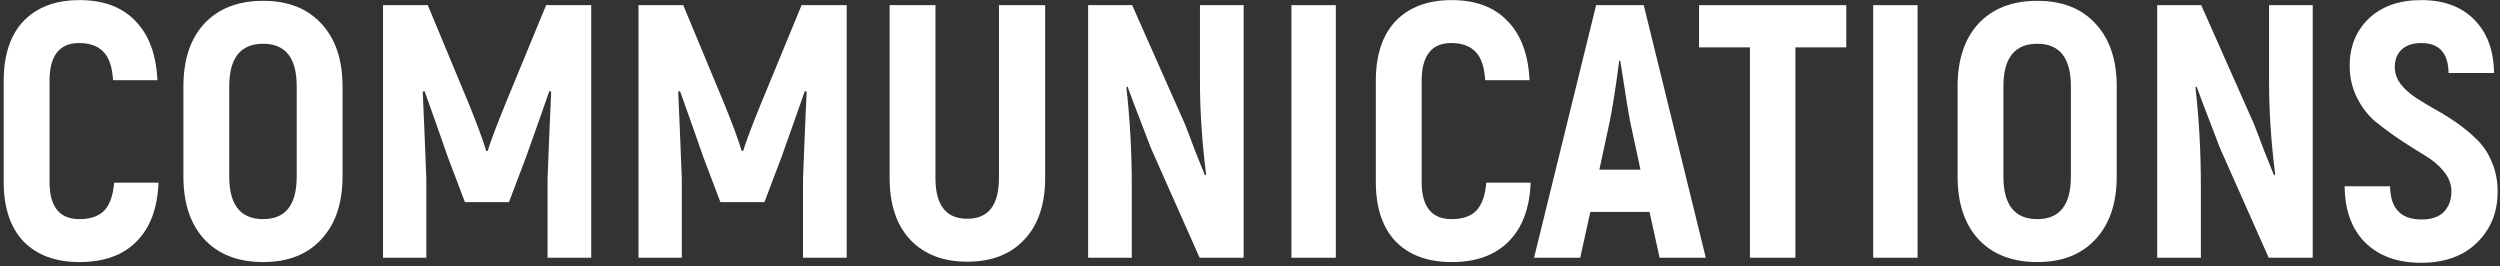
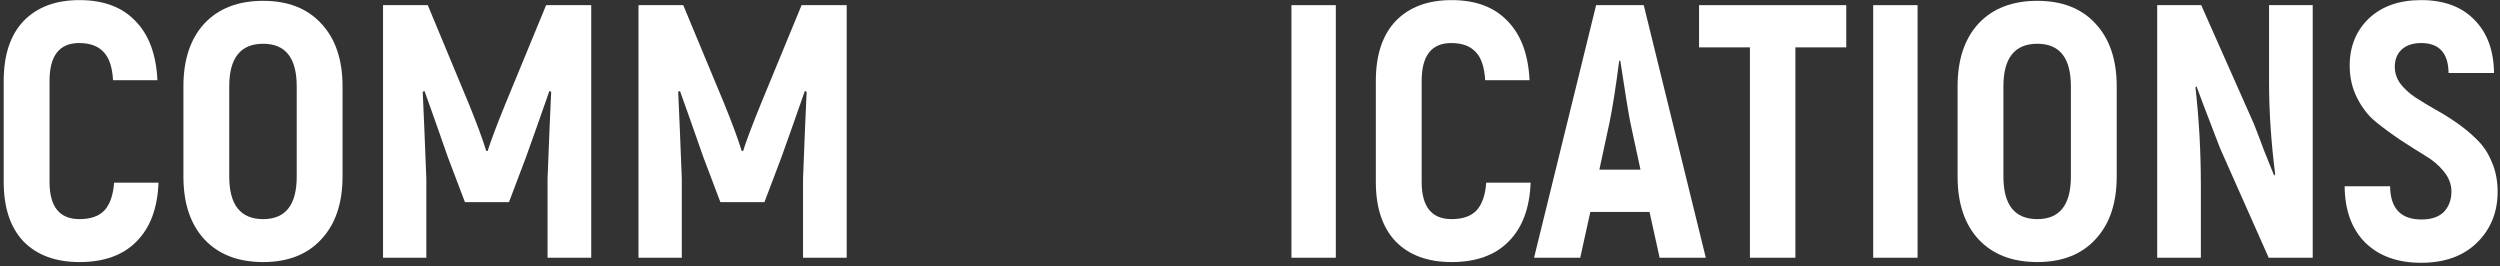
<svg xmlns="http://www.w3.org/2000/svg" width="582" height="62" viewBox="0 0 582 62" fill="none">
  <rect x="0" y="0" width="582" height="62" fill="#333333" stroke="none" />
  <path d="M18.504 61.008C12.96 61.008 8.62 59.412 5.484 56.22C2.404 52.972 0.864 48.352 0.864 42.36V18.84C0.864 12.792 2.404 8.144 5.484 4.896C8.62 1.648 12.96 0.024 18.504 0.024C24.104 0.024 28.444 1.648 31.524 4.896C34.66 8.088 36.368 12.68 36.648 18.672H26.316C26.148 15.648 25.42 13.464 24.132 12.12C22.844 10.72 20.94 10.02 18.42 10.02C13.828 10.02 11.532 12.96 11.532 18.84V42.36C11.532 48.128 13.856 51.012 18.504 51.012C21.08 51.012 23.012 50.34 24.3 48.996C25.588 47.596 26.344 45.44 26.568 42.528H36.9C36.676 48.464 34.968 53.028 31.776 56.22C28.64 59.412 24.216 61.008 18.504 61.008Z" fill="white" />
  <path d="M61.264 61.008C55.44 61.008 50.876 59.244 47.572 55.716C44.324 52.188 42.7 47.316 42.7 41.1V20.1C42.7 13.884 44.324 9.012 47.572 5.484C50.876 1.956 55.44 0.192 61.264 0.192C67.032 0.192 71.54 1.956 74.788 5.484C78.092 9.012 79.744 13.884 79.744 20.1V41.1C79.744 47.316 78.092 52.188 74.788 55.716C71.54 59.244 67.032 61.008 61.264 61.008ZM61.264 51.012C66.472 51.012 69.076 47.708 69.076 41.1V20.1C69.076 13.492 66.472 10.188 61.264 10.188C56 10.188 53.368 13.492 53.368 20.1V41.1C53.368 47.708 56 51.012 61.264 51.012Z" fill="white" />
  <path d="M127.137 1.2H137.637V60H127.473V41.604C127.809 32.812 128.089 26.064 128.313 21.36L127.893 21.192C127.277 22.928 126.353 25.56 125.121 29.088C123.889 32.56 122.993 35.08 122.433 36.648L118.485 47.064H108.237L104.289 36.648C101.825 29.592 100.005 24.44 98.829 21.192L98.409 21.36C98.633 26.064 98.913 32.812 99.249 41.604V60H89.169V1.2H99.585L109.161 24.216C111.009 28.752 112.353 32.392 113.193 35.136H113.529C114.201 32.952 115.573 29.312 117.645 24.216L127.137 1.2Z" fill="white" />
  <path d="M186.61 1.2H197.11V60H186.946V41.604C187.282 32.812 187.562 26.064 187.786 21.36L187.366 21.192C186.75 22.928 185.826 25.56 184.594 29.088C183.362 32.56 182.466 35.08 181.906 36.648L177.958 47.064H167.71L163.762 36.648C161.298 29.592 159.478 24.44 158.302 21.192L157.882 21.36C158.106 26.064 158.386 32.812 158.722 41.604V60H148.642V1.2H159.058L168.634 24.216C170.482 28.752 171.826 32.392 172.666 35.136H173.002C173.674 32.952 175.046 29.312 177.118 24.216L186.61 1.2Z" fill="white" />
-   <path d="M225.166 60.924C219.566 60.924 215.142 59.216 211.894 55.8C208.702 52.384 207.106 47.596 207.106 41.436V1.2H217.774V41.436C217.774 47.764 220.238 50.928 225.166 50.928C230.094 50.928 232.558 47.764 232.558 41.436V1.2H243.31V41.436C243.31 47.596 241.686 52.384 238.438 55.8C235.246 59.216 230.822 60.924 225.166 60.924Z" fill="white" />
-   <path d="M279.354 1.2H289.518V60H279.27L267.93 34.464C264.626 25.896 262.806 21.108 262.47 20.1L262.218 20.352C263.058 27.744 263.478 35.332 263.478 43.116V60H253.314V1.2H263.562L275.826 28.836C276.386 30.236 277.198 32.364 278.262 35.22C279.382 38.02 280.138 39.896 280.53 40.848L280.782 40.596C279.83 33.092 279.354 25.924 279.354 19.092V1.2Z" fill="white" />
  <path d="M300.646 1.2H310.978V60H300.646V1.2Z" fill="white" />
  <path d="M337.934 61.008C332.39 61.008 328.05 59.412 324.914 56.22C321.834 52.972 320.294 48.352 320.294 42.36V18.84C320.294 12.792 321.834 8.144 324.914 4.896C328.05 1.648 332.39 0.024 337.934 0.024C343.534 0.024 347.874 1.648 350.954 4.896C354.09 8.088 355.798 12.68 356.078 18.672H345.746C345.578 15.648 344.85 13.464 343.562 12.12C342.274 10.72 340.37 10.02 337.85 10.02C333.258 10.02 330.962 12.96 330.962 18.84V42.36C330.962 48.128 333.286 51.012 337.934 51.012C340.51 51.012 342.442 50.34 343.73 48.996C345.018 47.596 345.774 45.44 345.998 42.528H356.33C356.106 48.464 354.398 53.028 351.206 56.22C348.07 59.412 343.646 61.008 337.934 61.008Z" fill="white" />
  <path d="M386.359 60L384.007 49.332H370.231L367.879 60H357.127L371.575 1.2H382.663L397.111 60H386.359ZM372.331 39.504H381.907L379.555 28.584C379.107 26.344 378.323 21.528 377.203 14.136H376.951C376.167 20.24 375.411 25.056 374.683 28.584L372.331 39.504Z" fill="white" />
  <path d="M429.811 1.2V11.028H417.967V60H407.383V11.028H395.539V1.2H429.811Z" fill="white" />
  <path d="M436.079 1.2H446.411V60H436.079V1.2Z" fill="white" />
  <path d="M474.291 61.008C468.467 61.008 463.903 59.244 460.599 55.716C457.351 52.188 455.727 47.316 455.727 41.1V20.1C455.727 13.884 457.351 9.012 460.599 5.484C463.903 1.956 468.467 0.192 474.291 0.192C480.059 0.192 484.567 1.956 487.815 5.484C491.119 9.012 492.771 13.884 492.771 20.1V41.1C492.771 47.316 491.119 52.188 487.815 55.716C484.567 59.244 480.059 61.008 474.291 61.008ZM474.291 51.012C479.499 51.012 482.103 47.708 482.103 41.1V20.1C482.103 13.492 479.499 10.188 474.291 10.188C469.027 10.188 466.395 13.492 466.395 20.1V41.1C466.395 47.708 469.027 51.012 474.291 51.012Z" fill="white" />
  <path d="M528.236 1.2H538.4V60H528.152L516.812 34.464C513.508 25.896 511.688 21.108 511.352 20.1L511.1 20.352C511.94 27.744 512.36 35.332 512.36 43.116V60H502.196V1.2H512.444L524.708 28.836C525.268 30.236 526.08 32.364 527.144 35.22C528.264 38.02 529.02 39.896 529.412 40.848L529.664 40.596C528.712 33.092 528.236 25.924 528.236 19.092V1.2Z" fill="white" />
  <path d="M576.66 56.472C573.468 59.608 569.128 61.176 563.64 61.176C558.152 61.176 553.812 59.608 550.62 56.472C547.484 53.336 545.888 48.968 545.832 43.368H556.416C556.472 48.52 558.908 51.096 563.724 51.096C566.02 51.096 567.756 50.508 568.932 49.332C570.108 48.1 570.696 46.504 570.696 44.544C570.696 42.92 570.108 41.38 568.932 39.924C567.756 38.468 566.3 37.236 564.564 36.228C562.828 35.164 560.924 33.96 558.852 32.616C556.78 31.216 554.876 29.816 553.14 28.416C551.404 27.016 549.948 25.168 548.772 22.872C547.596 20.576 547.008 18.056 547.008 15.312C547.008 10.832 548.492 7.164 551.46 4.308C554.484 1.452 558.544 0.024 563.64 0.024C568.904 0.024 573.02 1.536 575.988 4.56C579.012 7.584 580.552 11.728 580.608 16.992H570.024C569.968 12.344 567.84 10.02 563.64 10.02C561.736 10.02 560.224 10.524 559.104 11.532C558.04 12.54 557.508 13.884 557.508 15.564C557.508 16.964 557.928 18.252 558.768 19.428C559.664 20.604 560.812 21.668 562.212 22.62C563.668 23.572 565.236 24.524 566.916 25.476C568.652 26.428 570.36 27.492 572.04 28.668C573.72 29.844 575.26 31.132 576.66 32.532C578.116 33.932 579.264 35.668 580.104 37.74C581 39.812 581.448 42.108 581.448 44.628C581.448 49.388 579.852 53.336 576.66 56.472Z" fill="white" />
</svg>